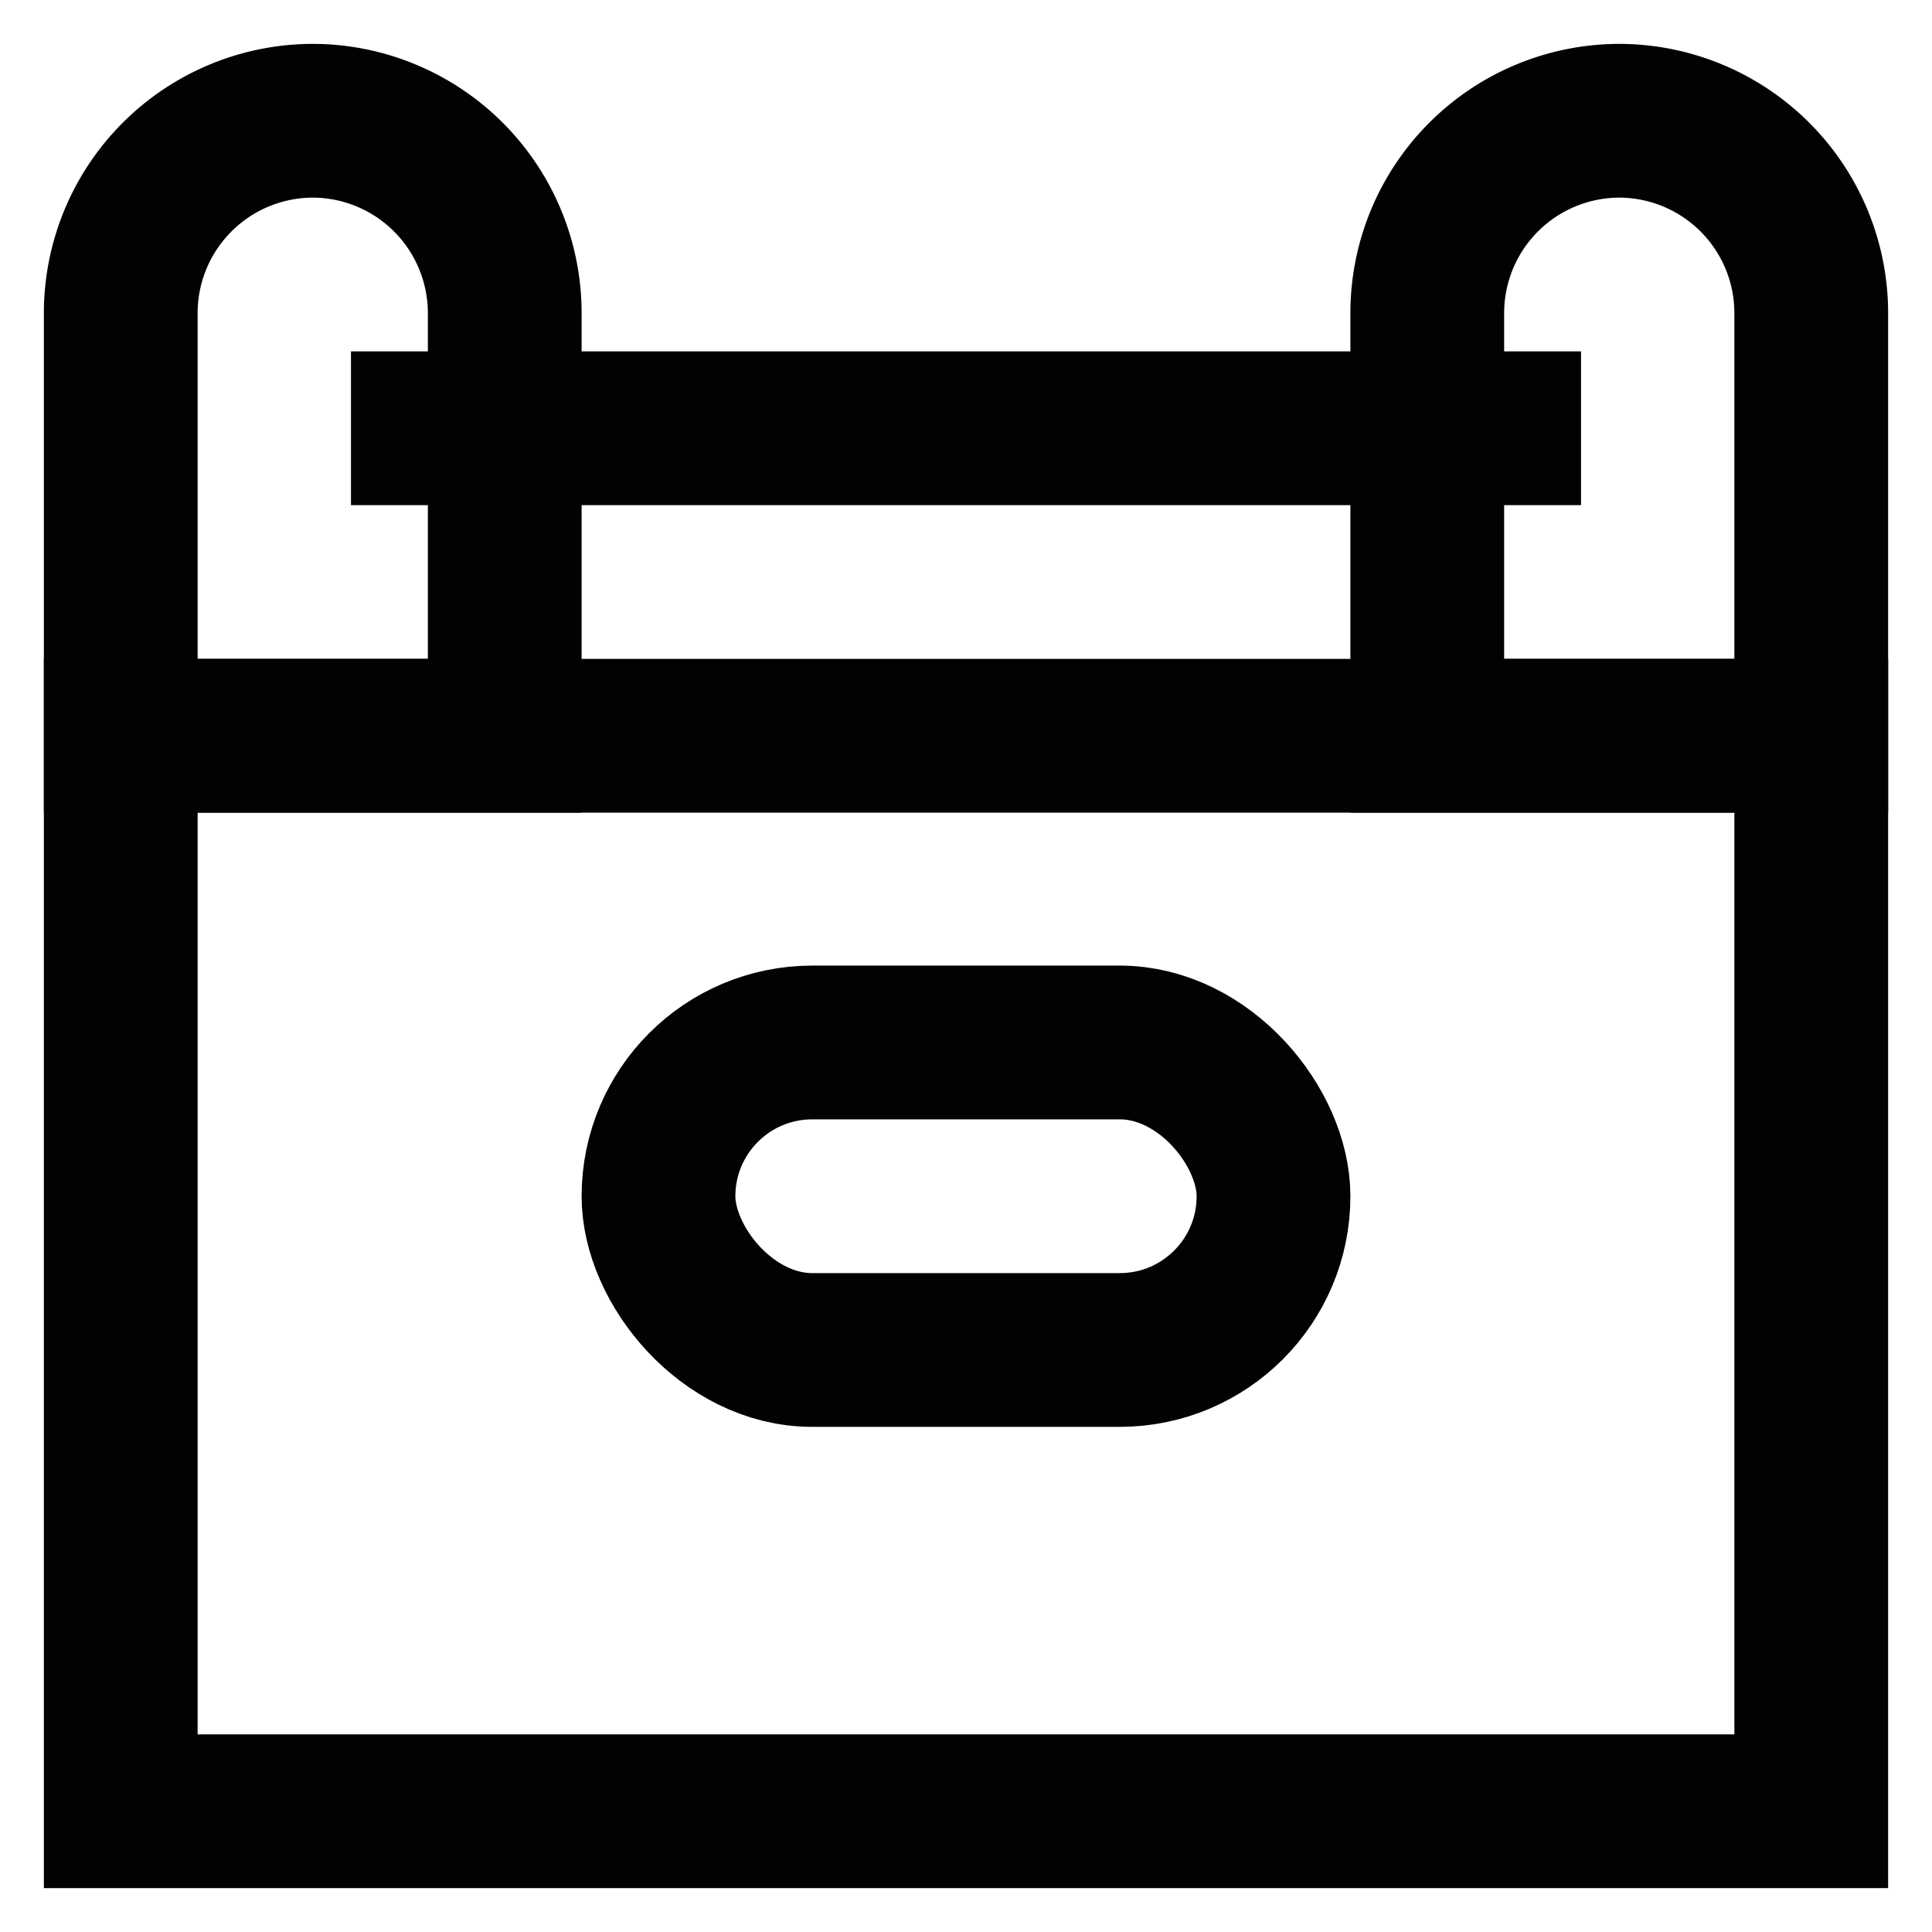
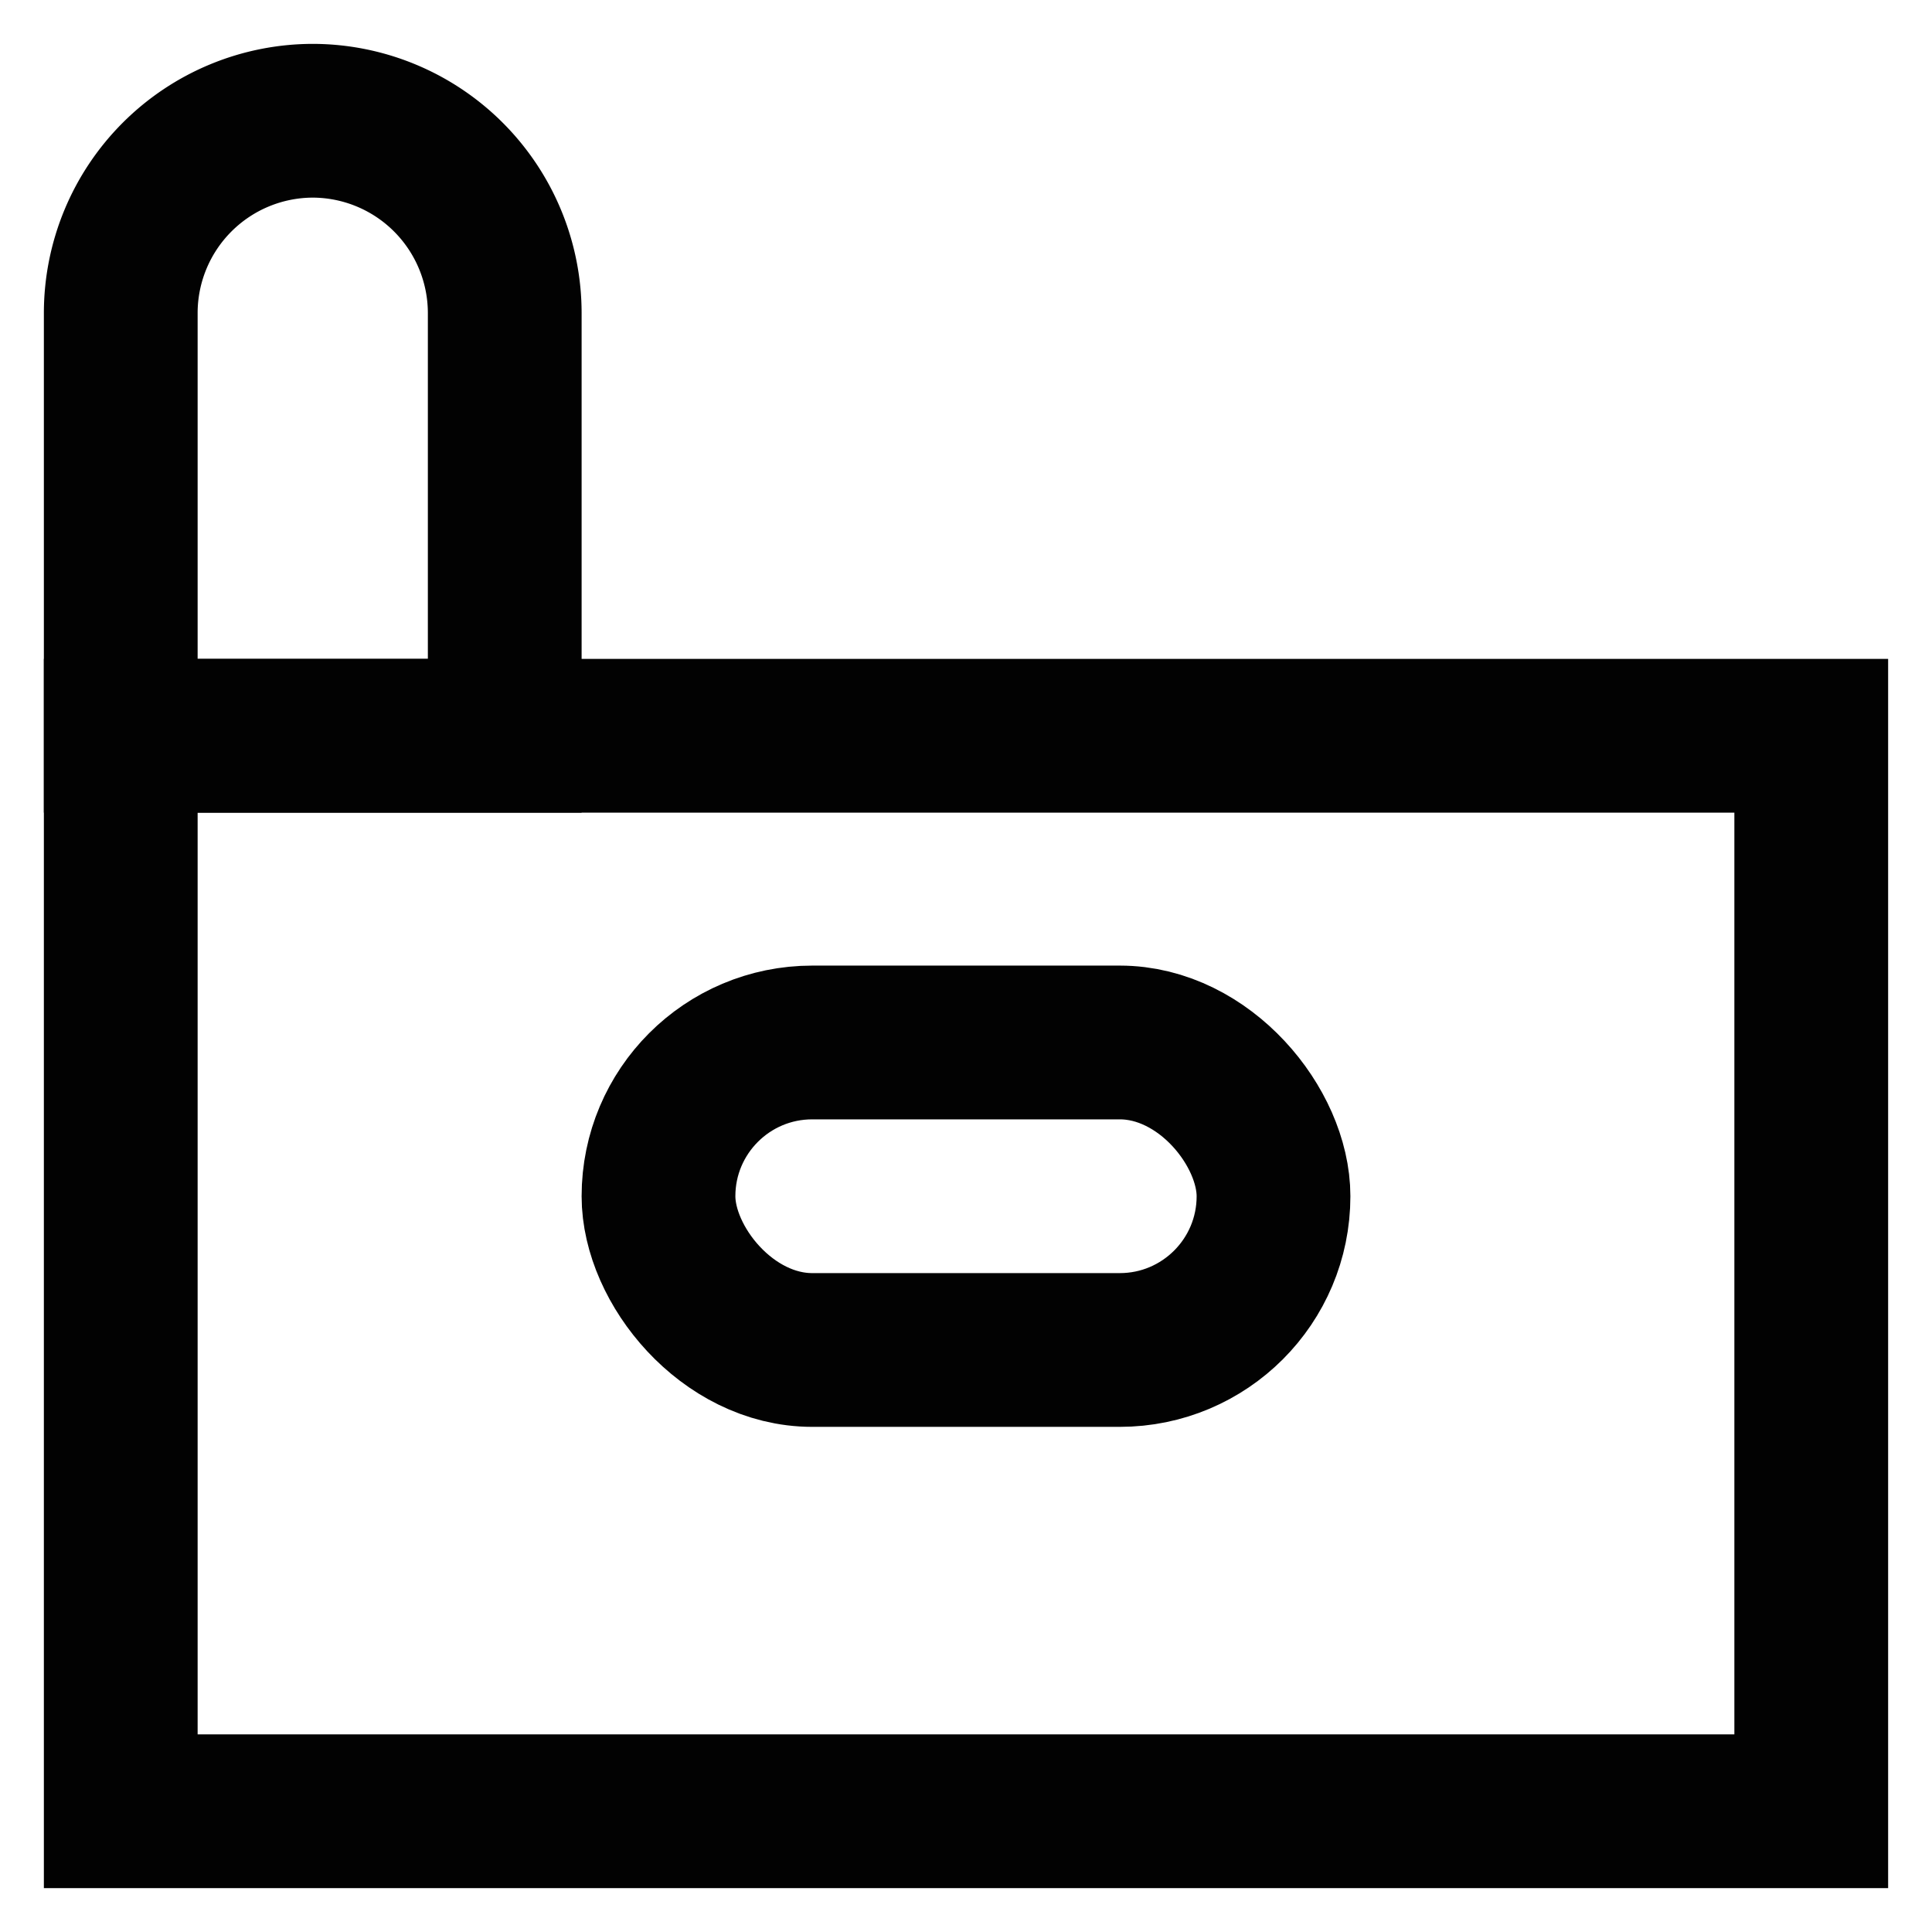
<svg xmlns="http://www.w3.org/2000/svg" width="800px" height="800px" viewBox="0 0 24 24" id="Layer_1" data-name="Layer 1">
  <defs>
    <style>.cls-1{fill:none;stroke:#020202;stroke-miterlimit:10;stroke-width:1.91px;}</style>
  </defs>
  <rect class="cls-1" x="1.5" y="9.14" width="21" height="13.36" />
-   <path class="cls-1" d="M3.89,1.5h0A2.39,2.39,0,0,1,6.27,3.89V9.14a0,0,0,0,1,0,0H1.5a0,0,0,0,1,0,0V3.89A2.39,2.39,0,0,1,3.89,1.5Z" />
-   <path class="cls-1" d="M20.11,1.5h0A2.39,2.39,0,0,1,22.5,3.89V9.14a0,0,0,0,1,0,0H17.73a0,0,0,0,1,0,0V3.89A2.39,2.39,0,0,1,20.11,1.5Z" />
-   <line class="cls-1" x1="4.36" y1="5.32" x2="19.64" y2="5.32" />
+   <path class="cls-1" d="M3.89,1.5h0A2.39,2.39,0,0,1,6.27,3.89V9.14a0,0,0,0,1,0,0H1.5V3.89A2.39,2.39,0,0,1,3.89,1.5Z" />
  <rect class="cls-1" x="8.18" y="12.95" width="7.64" height="3.82" rx="1.91" />
</svg>